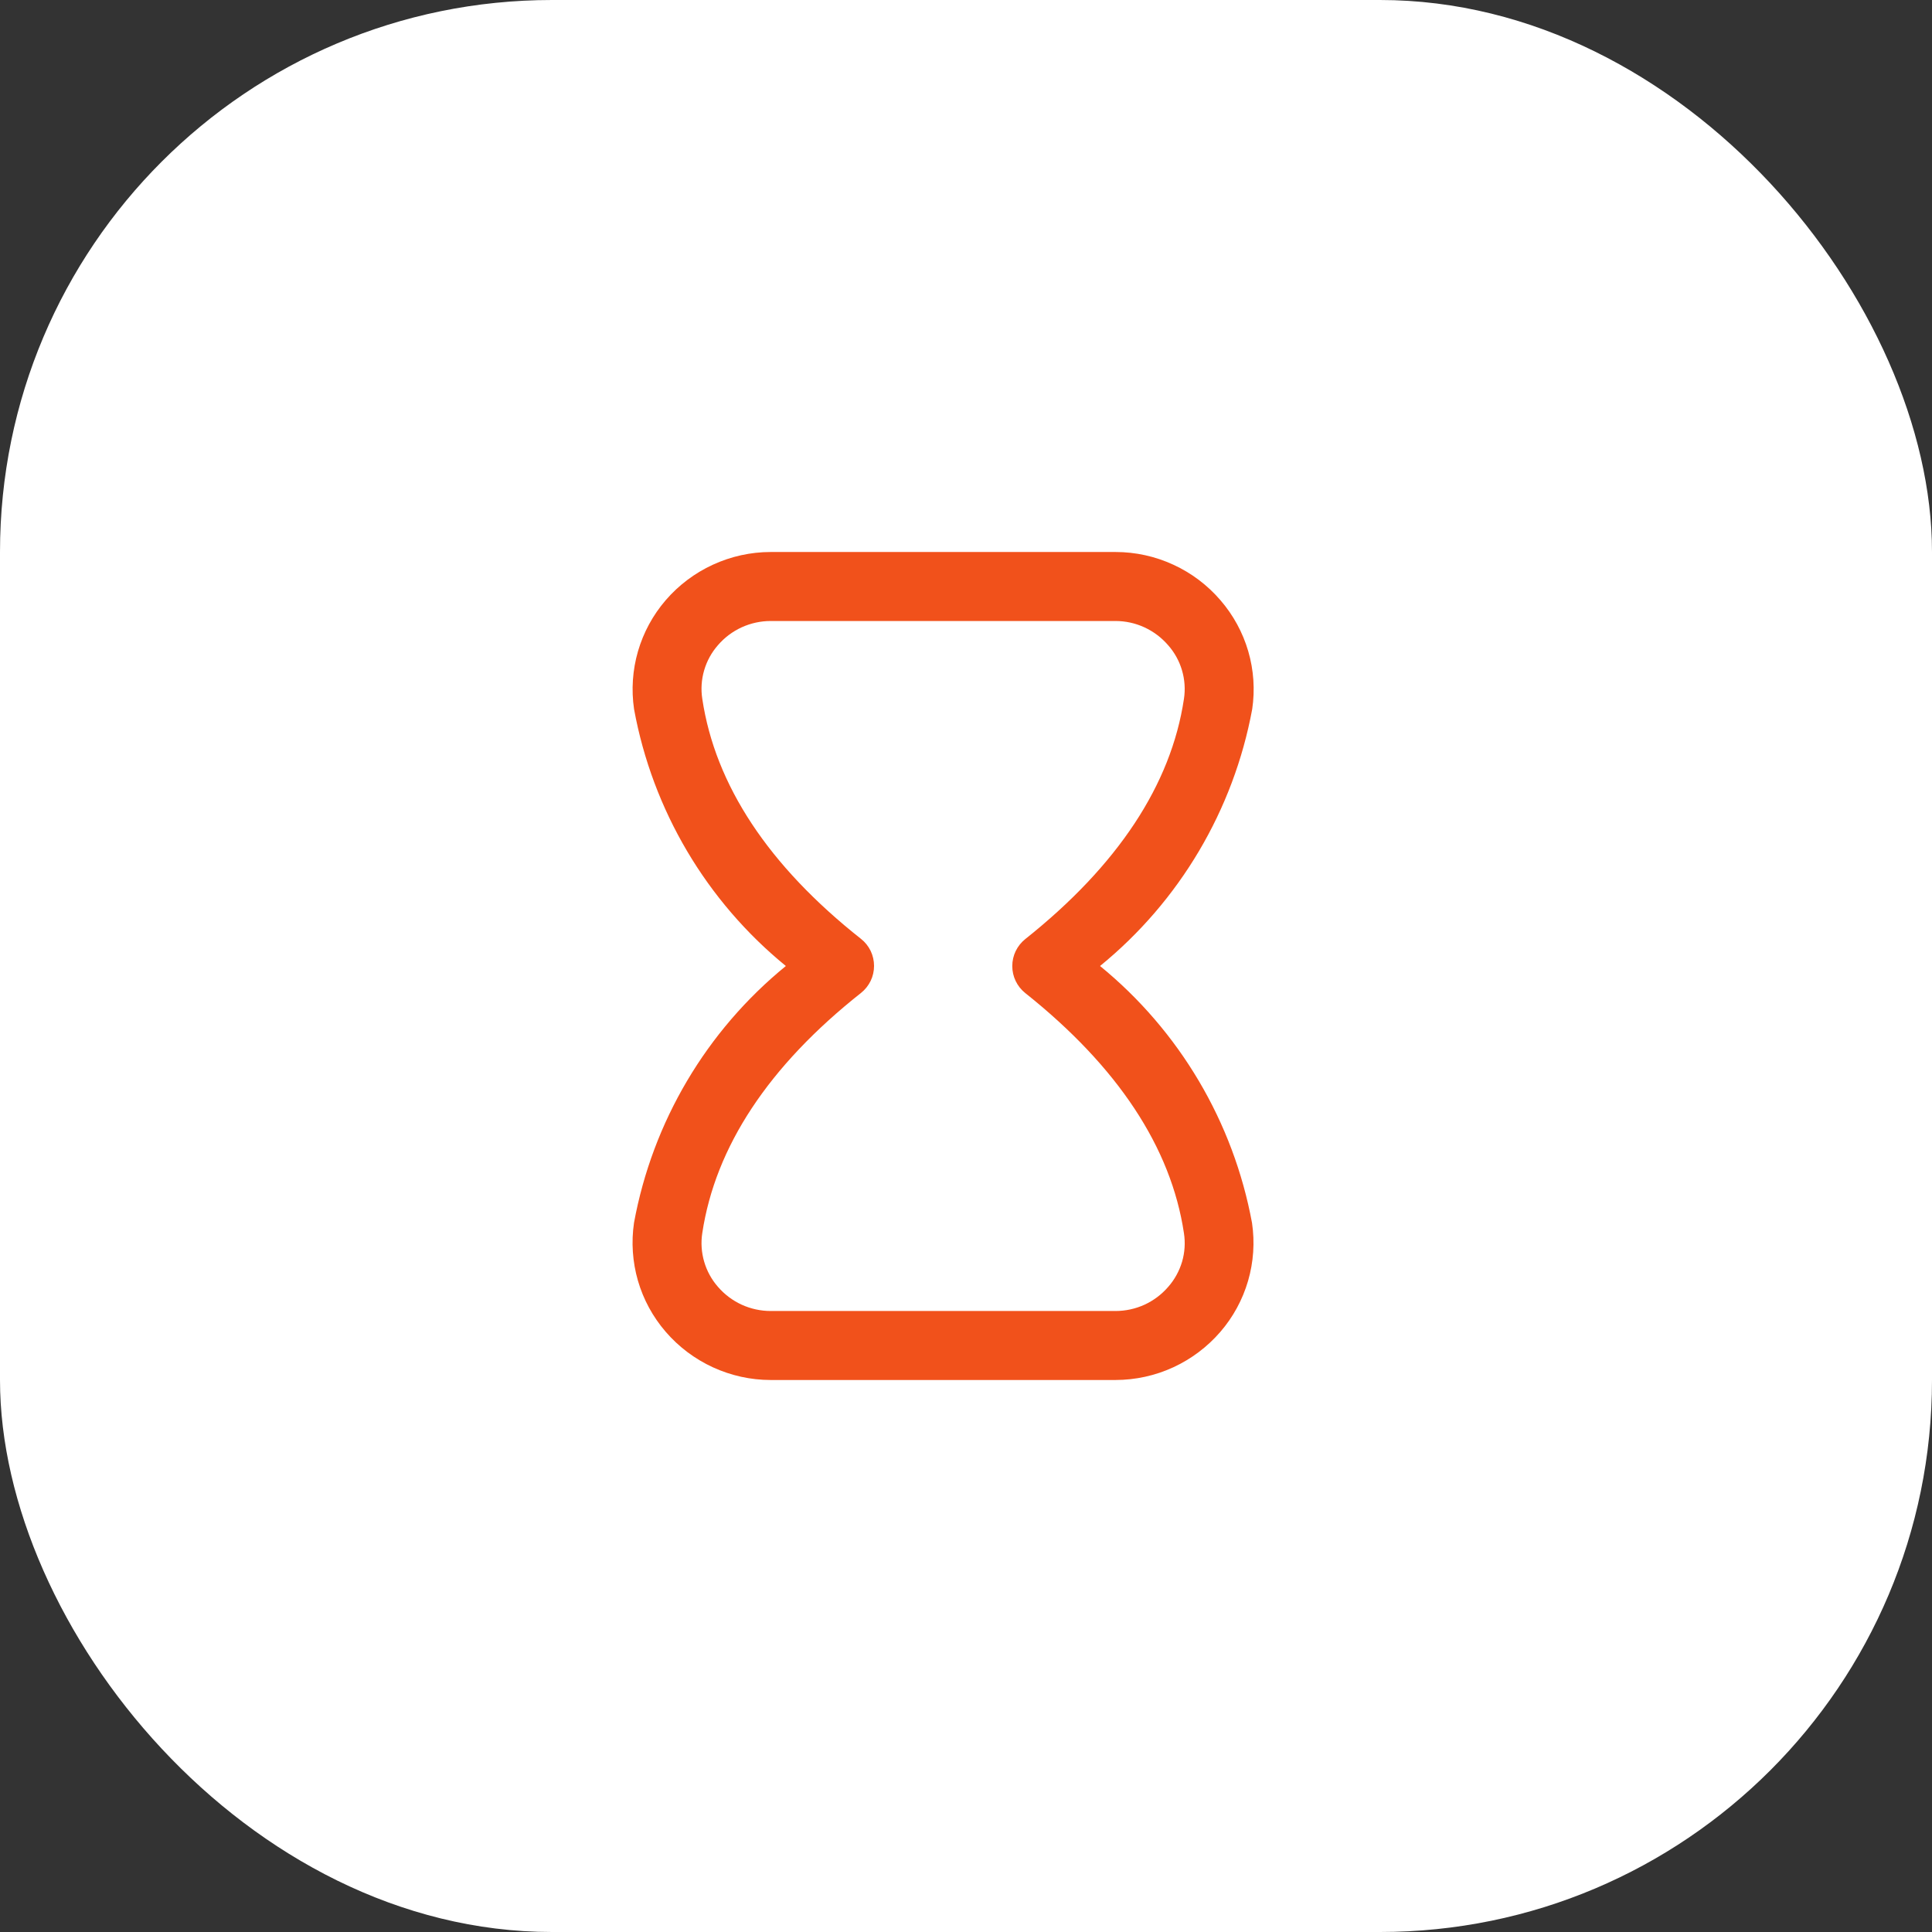
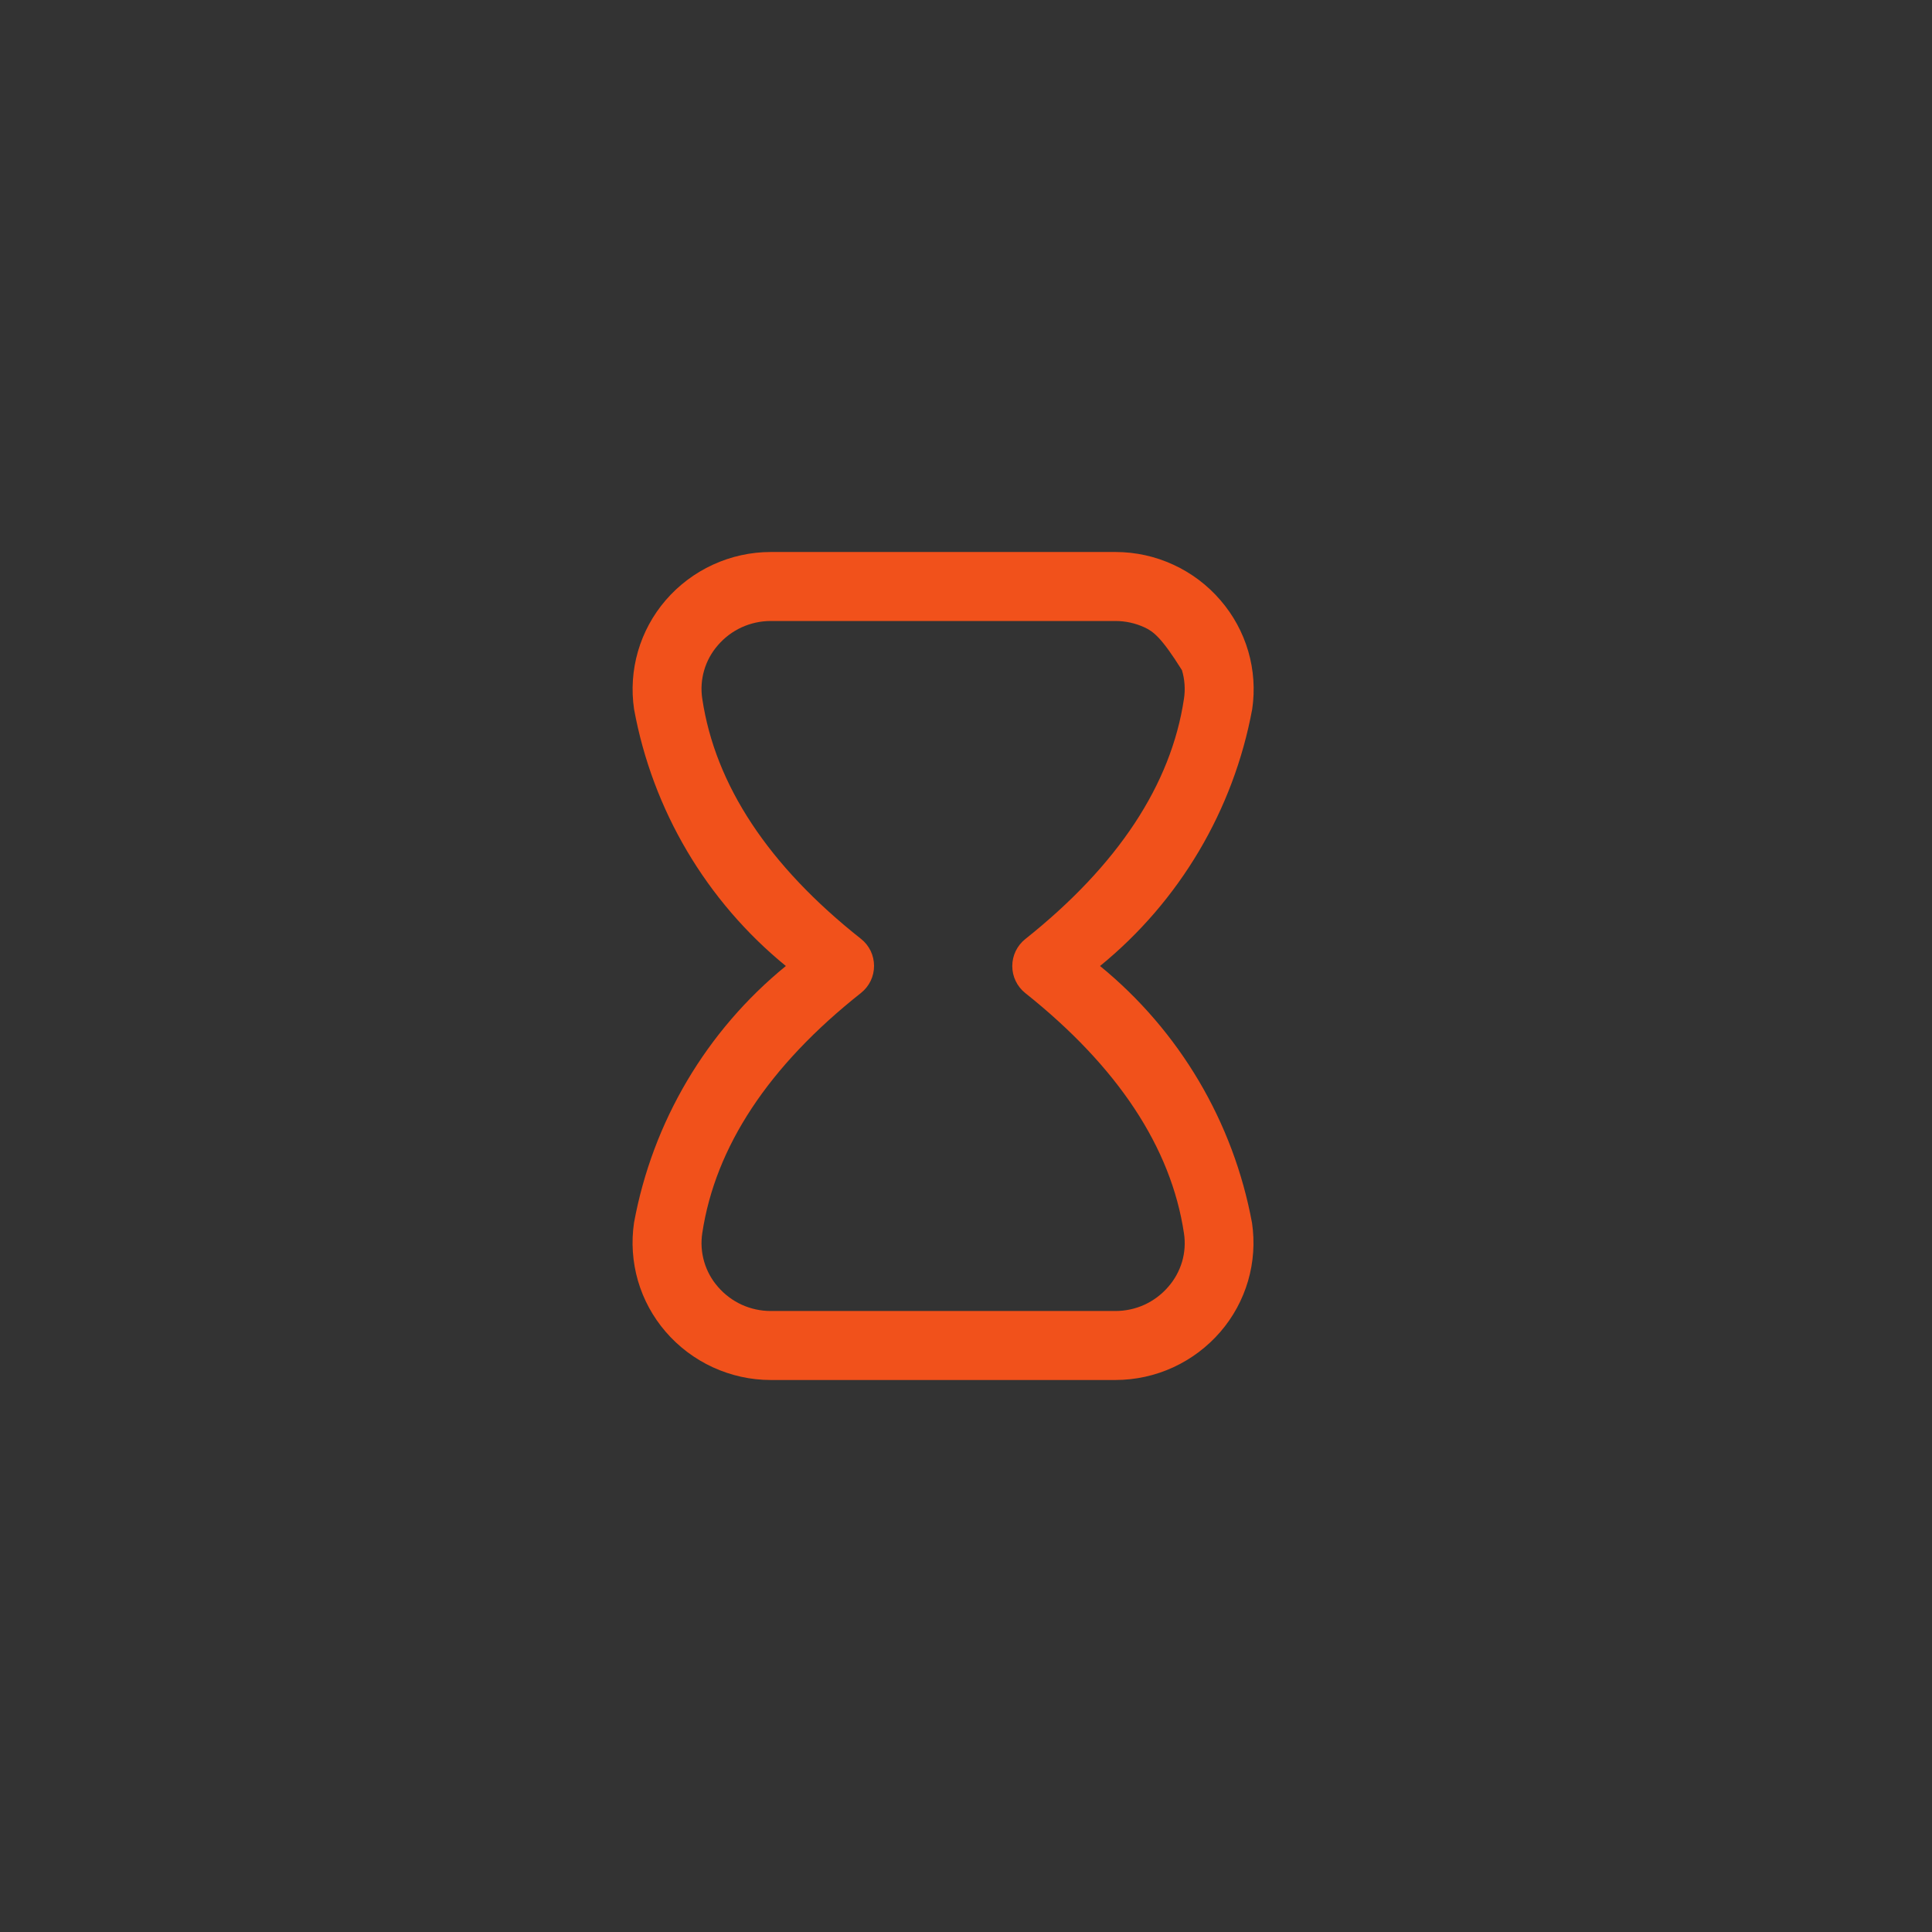
<svg xmlns="http://www.w3.org/2000/svg" width="42" height="42" viewBox="0 0 42 42" fill="none">
  <rect x="0" y="0" width="42" height="42" fill="#333333" stroke="none" />
-   <rect width="42" height="42" rx="12" fill="white" />
-   <path d="M24.25 30H16.754C16.32 30 15.892 29.905 15.498 29.724C15.104 29.543 14.753 29.279 14.47 28.95C14.192 28.628 13.987 28.25 13.868 27.841C13.75 27.432 13.721 27.003 13.783 26.581C14.186 24.388 15.356 22.409 17.084 21C15.356 19.59 14.186 17.611 13.784 15.417C13.722 14.996 13.751 14.567 13.869 14.159C13.988 13.75 14.193 13.372 14.47 13.05C14.753 12.721 15.104 12.457 15.498 12.276C15.892 12.095 16.32 12 16.754 12H24.25C24.684 12 25.113 12.094 25.507 12.276C25.901 12.457 26.251 12.721 26.533 13.05C26.811 13.372 27.017 13.75 27.136 14.158C27.255 14.566 27.284 14.995 27.222 15.416C26.816 17.611 25.643 19.59 23.914 21C25.642 22.412 26.813 24.391 27.218 26.586C27.28 27.007 27.251 27.436 27.132 27.845C27.013 28.253 26.808 28.631 26.53 28.953C26.247 29.281 25.897 29.544 25.504 29.725C25.111 29.906 24.683 29.999 24.25 30ZM24.25 13.5H16.754C16.537 13.5 16.322 13.547 16.124 13.637C15.926 13.728 15.75 13.86 15.608 14.025C15.469 14.183 15.367 14.369 15.308 14.571C15.249 14.772 15.235 14.984 15.267 15.192C15.548 17.067 16.708 18.822 18.717 20.41C18.806 20.48 18.877 20.569 18.927 20.671C18.976 20.773 19.001 20.885 19.001 20.998C19.001 21.111 18.976 21.223 18.927 21.324C18.877 21.426 18.806 21.515 18.717 21.586C16.708 23.175 15.55 24.931 15.267 26.806C15.235 27.014 15.249 27.226 15.308 27.428C15.367 27.63 15.469 27.817 15.608 27.975C15.75 28.14 15.926 28.272 16.124 28.363C16.322 28.453 16.537 28.5 16.754 28.5H24.25C24.468 28.5 24.683 28.453 24.881 28.363C25.078 28.272 25.254 28.14 25.396 27.975C25.535 27.817 25.637 27.631 25.697 27.43C25.756 27.229 25.77 27.017 25.738 26.809C25.459 24.944 24.298 23.188 22.288 21.588C22.2 21.518 22.129 21.428 22.08 21.327C22.031 21.226 22.006 21.114 22.006 21.002C22.006 20.889 22.031 20.777 22.08 20.676C22.129 20.575 22.2 20.485 22.288 20.415C24.299 18.815 25.459 17.059 25.738 15.193C25.77 14.985 25.755 14.772 25.695 14.57C25.636 14.369 25.532 14.182 25.393 14.025C25.251 13.861 25.076 13.729 24.879 13.638C24.682 13.547 24.467 13.5 24.25 13.5Z" fill="#F1511B" />
+   <path d="M24.25 30H16.754C16.32 30 15.892 29.905 15.498 29.724C15.104 29.543 14.753 29.279 14.47 28.95C14.192 28.628 13.987 28.25 13.868 27.841C13.75 27.432 13.721 27.003 13.783 26.581C14.186 24.388 15.356 22.409 17.084 21C15.356 19.59 14.186 17.611 13.784 15.417C13.722 14.996 13.751 14.567 13.869 14.159C13.988 13.75 14.193 13.372 14.47 13.05C14.753 12.721 15.104 12.457 15.498 12.276C15.892 12.095 16.32 12 16.754 12H24.25C24.684 12 25.113 12.094 25.507 12.276C25.901 12.457 26.251 12.721 26.533 13.05C26.811 13.372 27.017 13.75 27.136 14.158C27.255 14.566 27.284 14.995 27.222 15.416C26.816 17.611 25.643 19.59 23.914 21C25.642 22.412 26.813 24.391 27.218 26.586C27.28 27.007 27.251 27.436 27.132 27.845C27.013 28.253 26.808 28.631 26.53 28.953C26.247 29.281 25.897 29.544 25.504 29.725C25.111 29.906 24.683 29.999 24.25 30ZM24.25 13.5H16.754C16.537 13.5 16.322 13.547 16.124 13.637C15.926 13.728 15.75 13.86 15.608 14.025C15.469 14.183 15.367 14.369 15.308 14.571C15.249 14.772 15.235 14.984 15.267 15.192C15.548 17.067 16.708 18.822 18.717 20.41C18.806 20.48 18.877 20.569 18.927 20.671C18.976 20.773 19.001 20.885 19.001 20.998C19.001 21.111 18.976 21.223 18.927 21.324C18.877 21.426 18.806 21.515 18.717 21.586C16.708 23.175 15.55 24.931 15.267 26.806C15.235 27.014 15.249 27.226 15.308 27.428C15.367 27.63 15.469 27.817 15.608 27.975C15.75 28.14 15.926 28.272 16.124 28.363C16.322 28.453 16.537 28.5 16.754 28.5H24.25C24.468 28.5 24.683 28.453 24.881 28.363C25.078 28.272 25.254 28.14 25.396 27.975C25.535 27.817 25.637 27.631 25.697 27.43C25.756 27.229 25.77 27.017 25.738 26.809C25.459 24.944 24.298 23.188 22.288 21.588C22.2 21.518 22.129 21.428 22.08 21.327C22.031 21.226 22.006 21.114 22.006 21.002C22.006 20.889 22.031 20.777 22.08 20.676C22.129 20.575 22.2 20.485 22.288 20.415C24.299 18.815 25.459 17.059 25.738 15.193C25.77 14.985 25.755 14.772 25.695 14.57C25.251 13.861 25.076 13.729 24.879 13.638C24.682 13.547 24.467 13.5 24.25 13.5Z" fill="#F1511B" />
</svg>